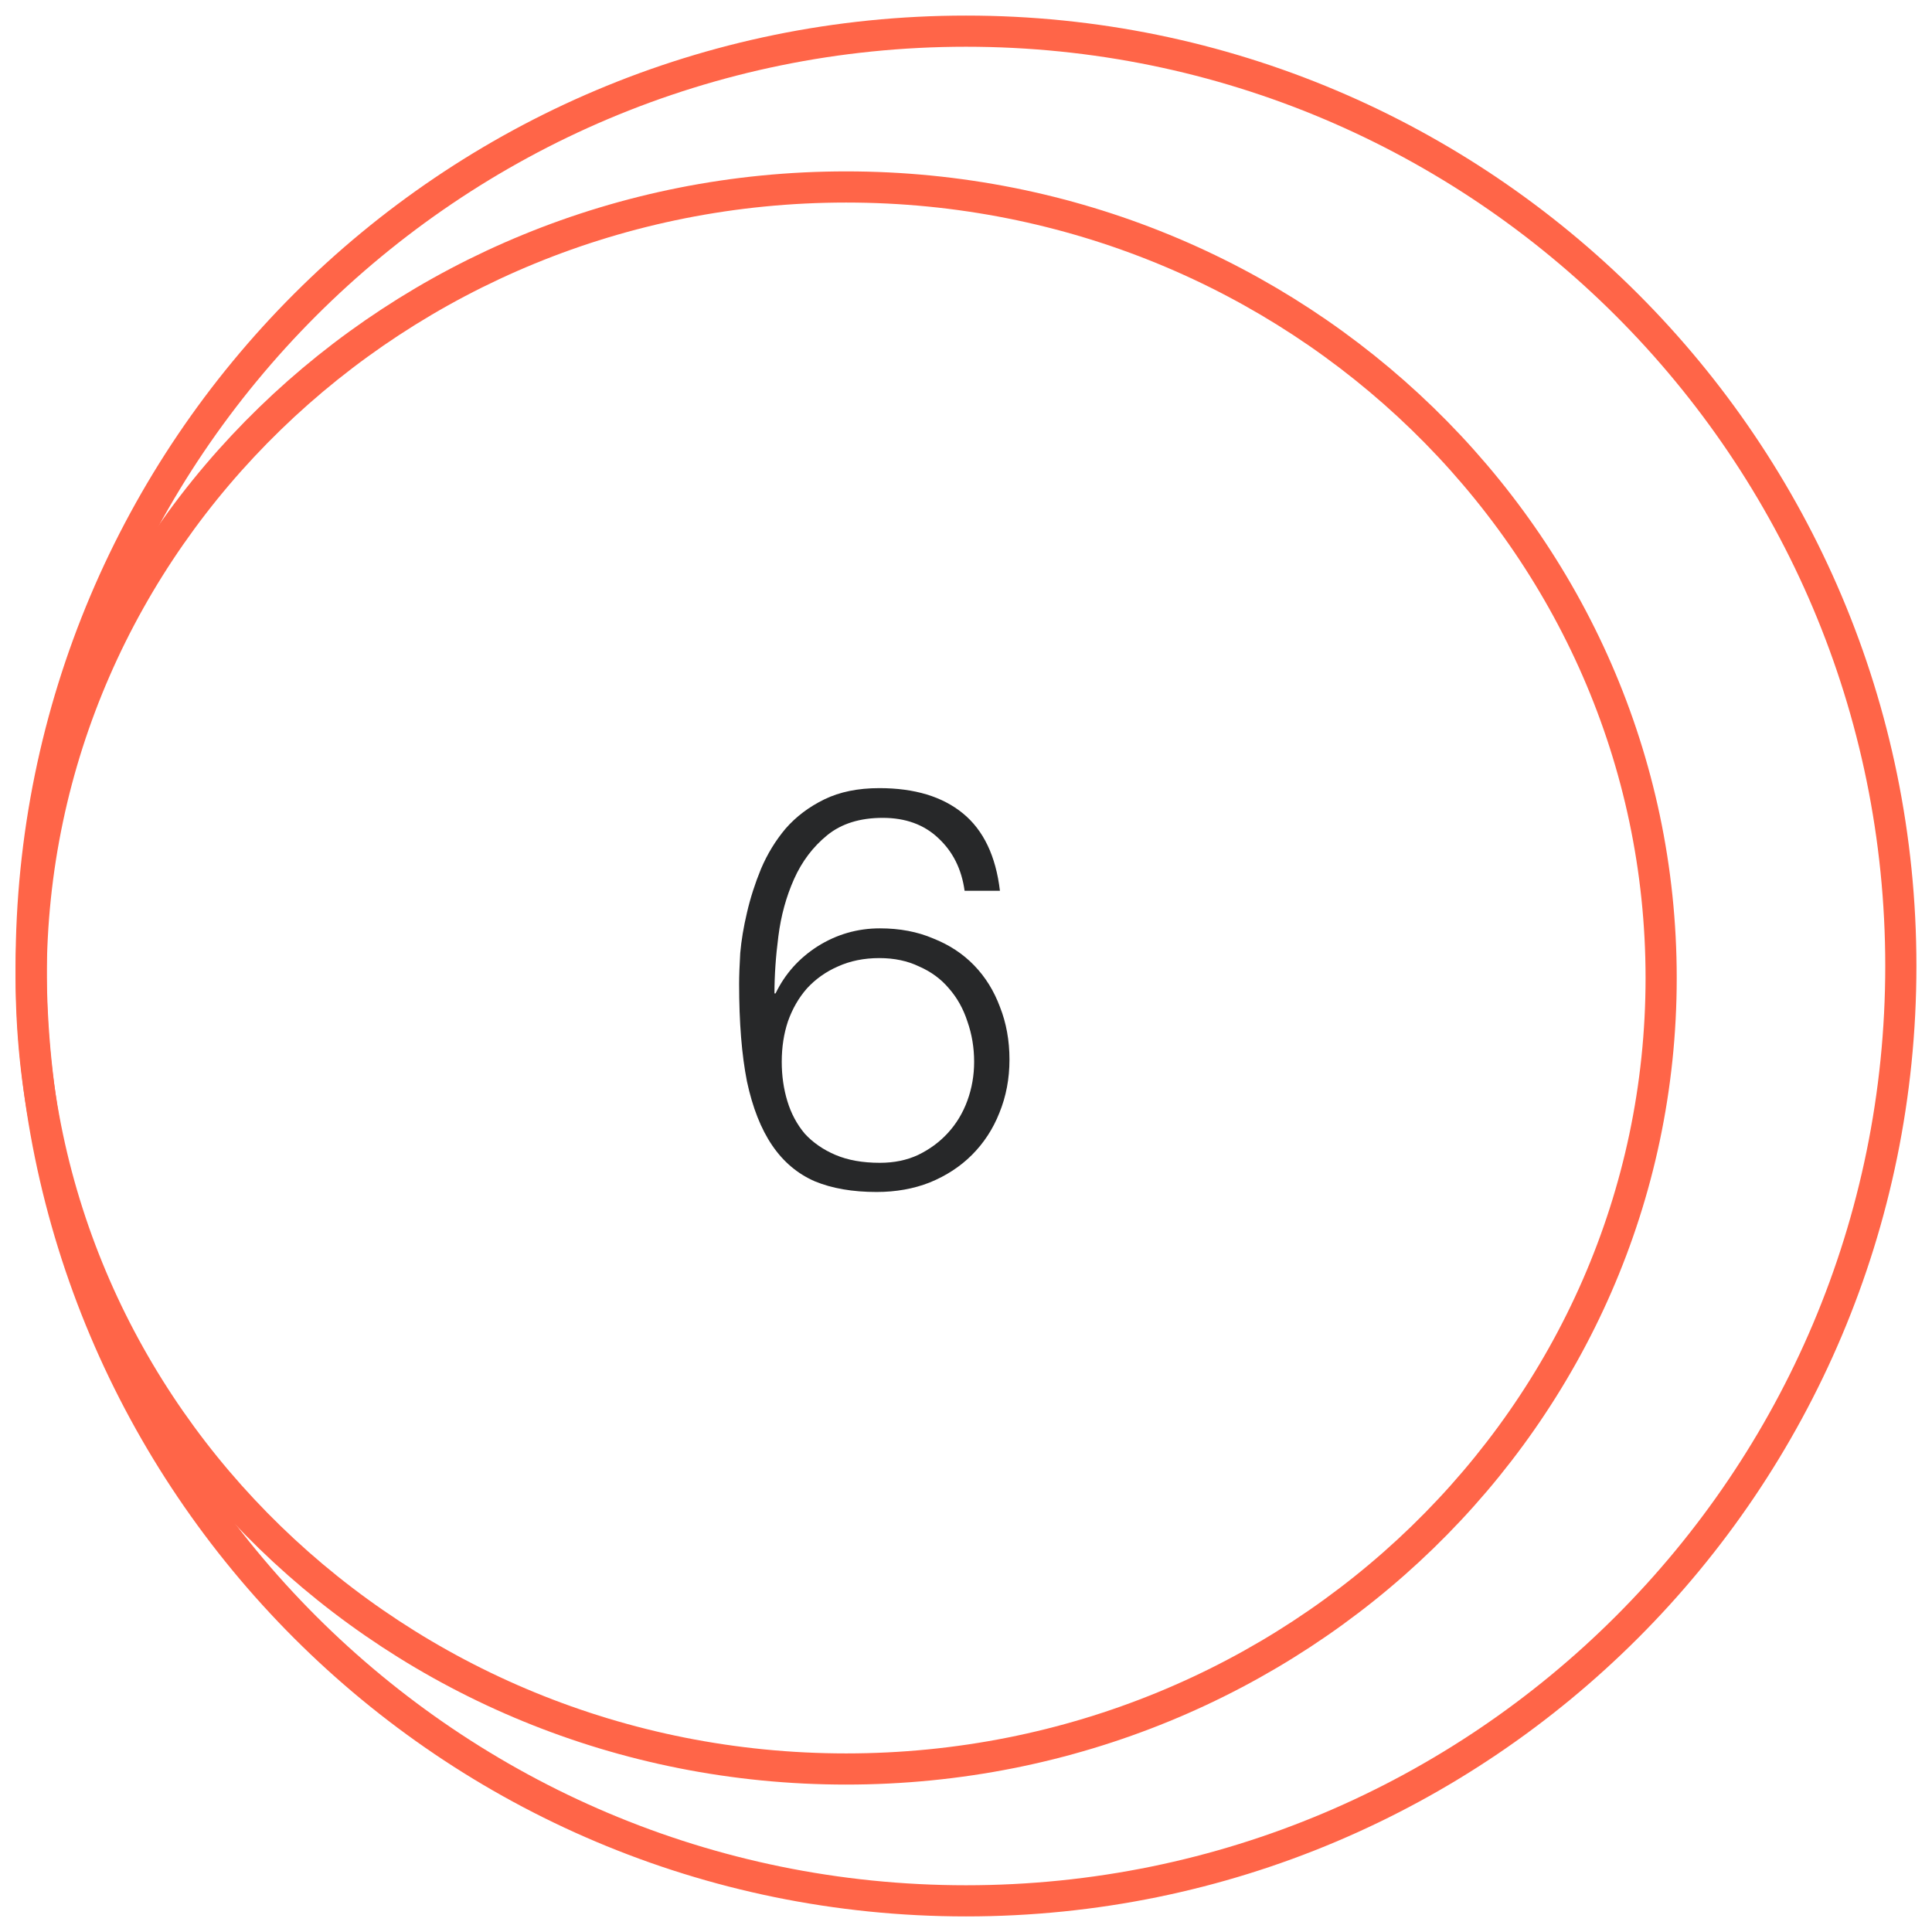
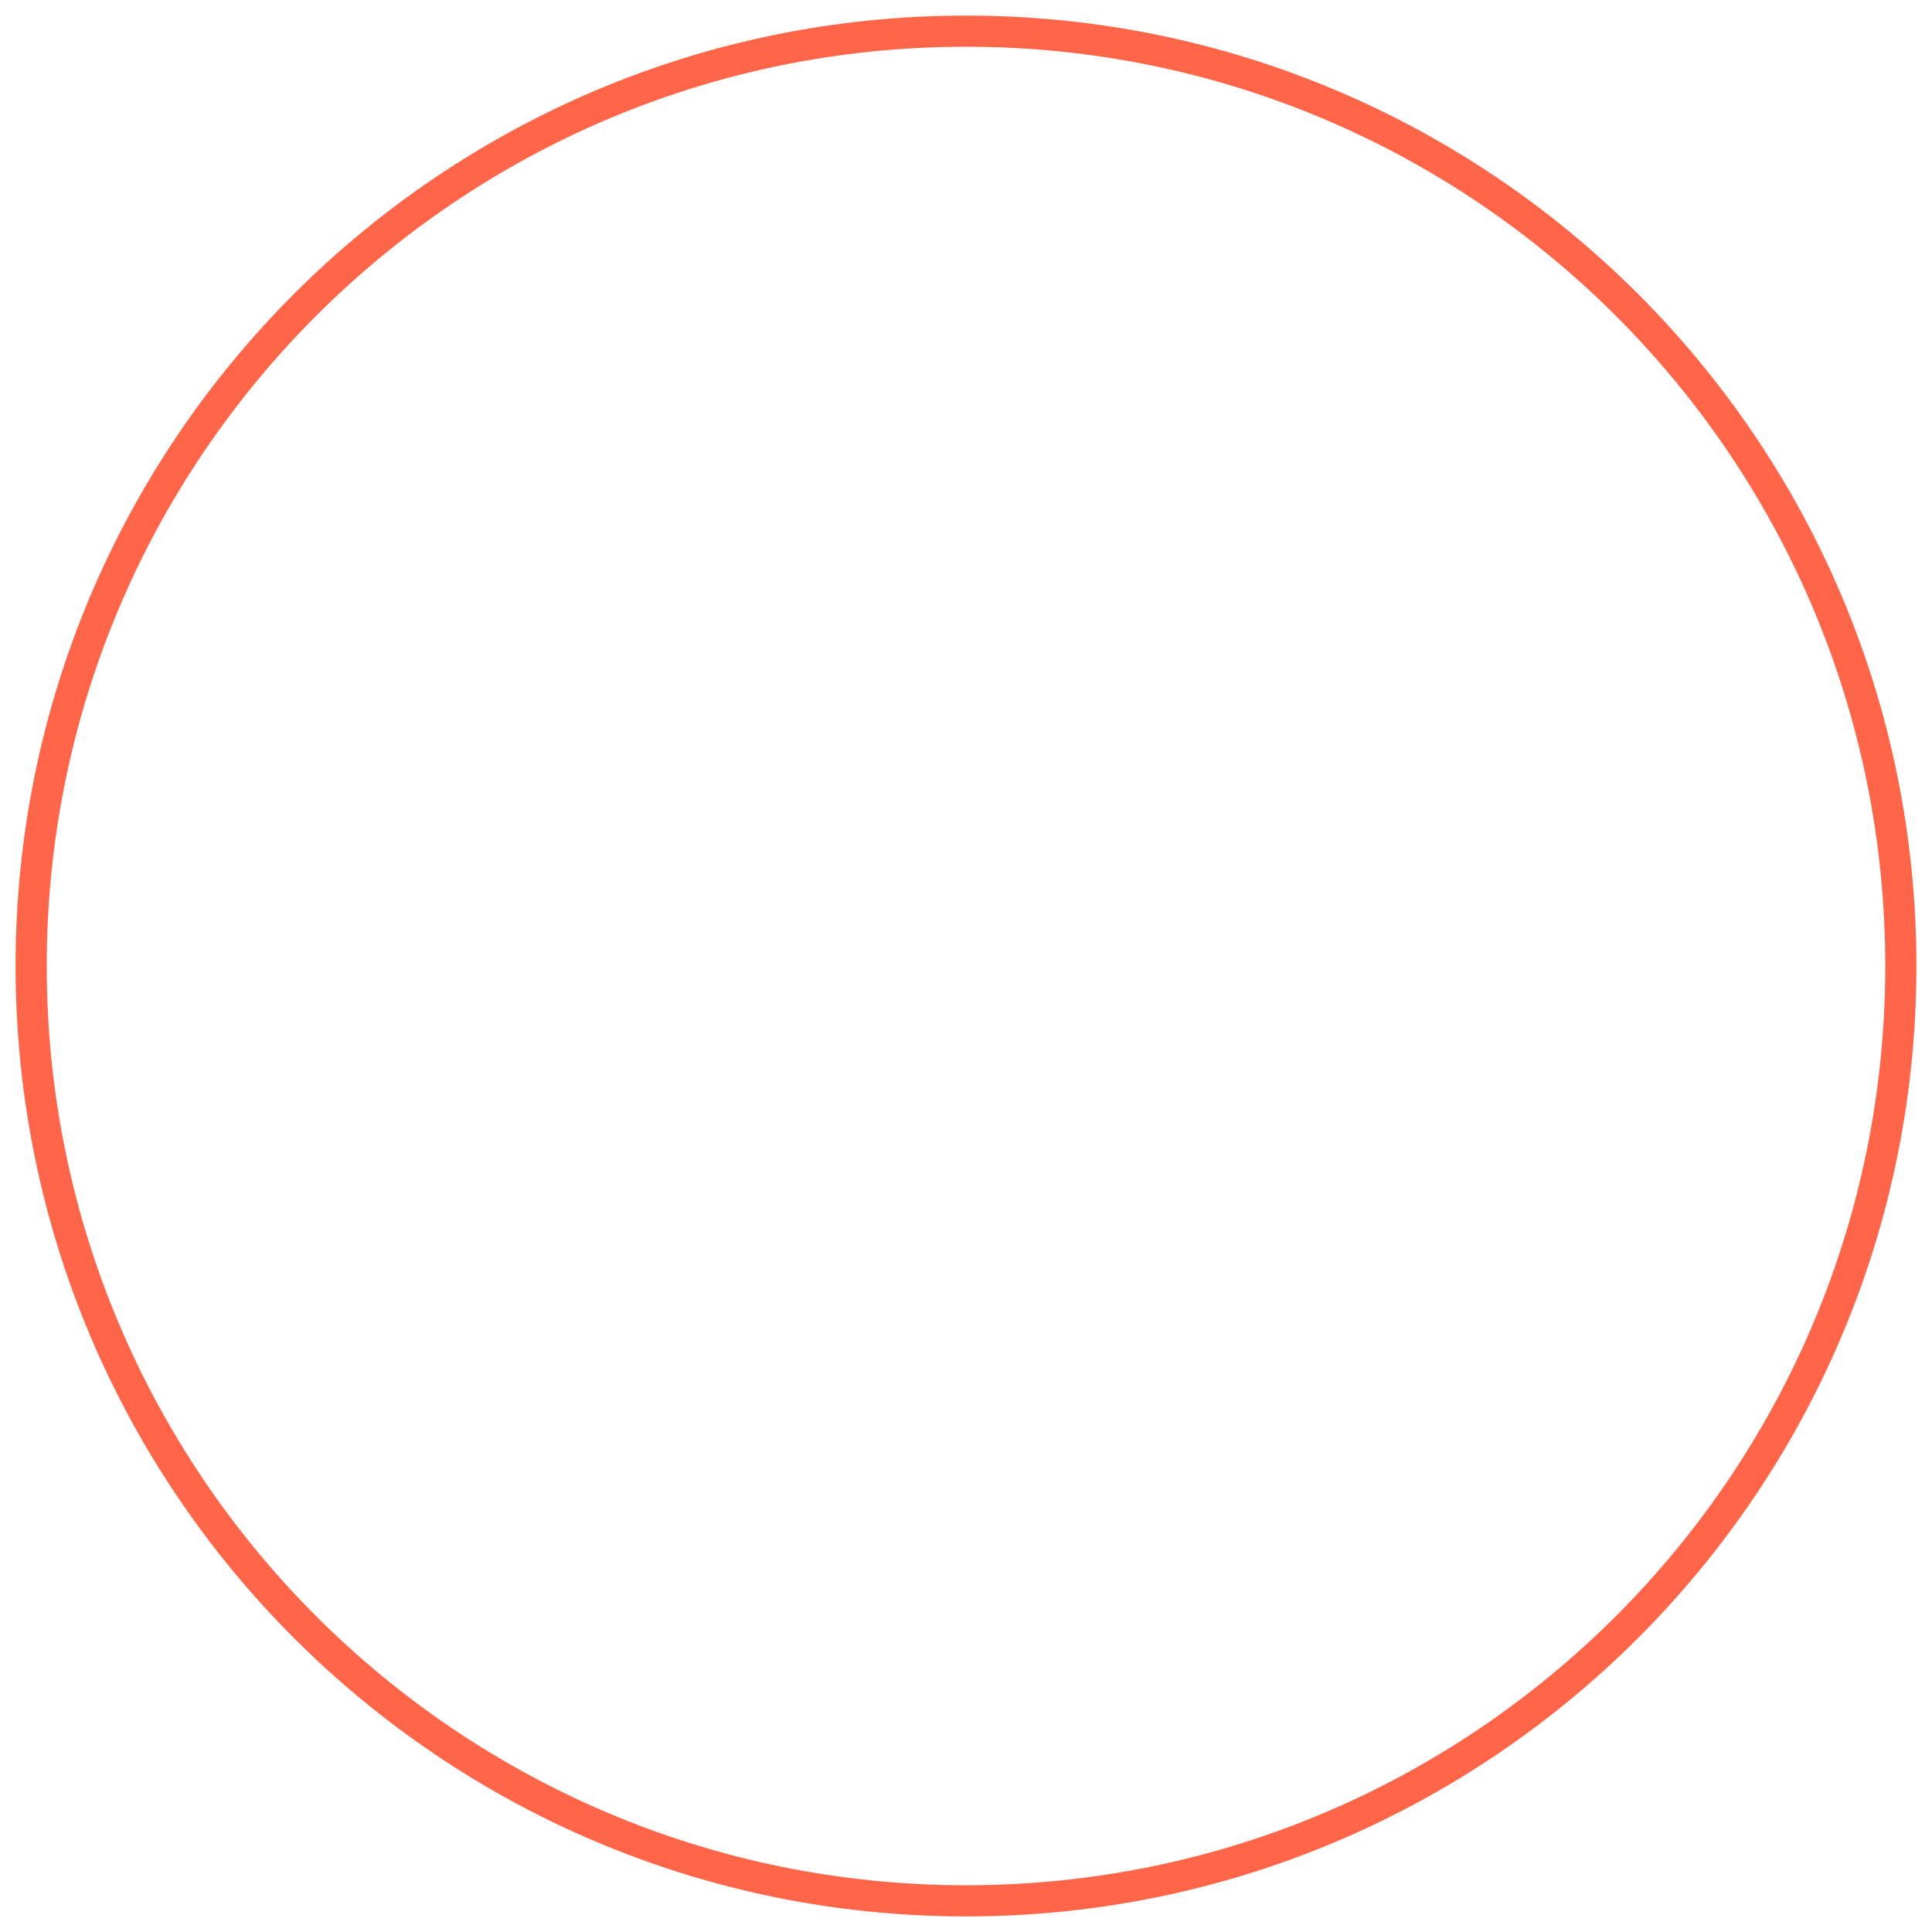
<svg xmlns="http://www.w3.org/2000/svg" width="62" height="62" viewBox="0 0 62 62" fill="none">
  <path d="M31 61C47.569 61 61 47.569 61 31C61 14.431 47.569 1 31 1C14.431 1 1 14.431 1 31C1 47.569 14.431 61 31 61Z" stroke="#FF6548" stroke-miterlimit="10" />
-   <path d="M30.955 28.586C30.859 27.89 30.577 27.326 30.109 26.894C29.653 26.462 29.059 26.246 28.327 26.246C27.595 26.246 27.001 26.432 26.545 26.804C26.089 27.176 25.735 27.644 25.483 28.208C25.231 28.772 25.063 29.384 24.979 30.044C24.895 30.692 24.853 31.304 24.853 31.88H24.889C25.189 31.256 25.639 30.752 26.239 30.368C26.851 29.984 27.517 29.792 28.237 29.792C28.873 29.792 29.443 29.9 29.947 30.116C30.463 30.32 30.901 30.608 31.261 30.98C31.621 31.352 31.897 31.796 32.089 32.312C32.293 32.828 32.395 33.392 32.395 34.004C32.395 34.616 32.287 35.186 32.071 35.714C31.867 36.23 31.573 36.68 31.189 37.064C30.817 37.436 30.367 37.73 29.839 37.946C29.323 38.15 28.753 38.252 28.129 38.252C27.361 38.252 26.701 38.138 26.149 37.91C25.597 37.67 25.141 37.286 24.781 36.758C24.421 36.23 24.151 35.546 23.971 34.706C23.803 33.854 23.719 32.81 23.719 31.574C23.719 31.322 23.731 30.992 23.755 30.584C23.791 30.176 23.863 29.744 23.971 29.288C24.079 28.82 24.229 28.352 24.421 27.884C24.625 27.404 24.889 26.972 25.213 26.588C25.549 26.204 25.963 25.892 26.455 25.652C26.947 25.412 27.535 25.292 28.219 25.292C29.347 25.292 30.241 25.562 30.901 26.102C31.561 26.642 31.957 27.47 32.089 28.586H30.955ZM28.219 30.746C27.727 30.746 27.283 30.836 26.887 31.016C26.503 31.184 26.173 31.418 25.897 31.718C25.633 32.018 25.429 32.372 25.285 32.78C25.153 33.176 25.087 33.608 25.087 34.076C25.087 34.52 25.147 34.94 25.267 35.336C25.387 35.732 25.573 36.08 25.825 36.38C26.089 36.668 26.419 36.896 26.815 37.064C27.211 37.232 27.685 37.316 28.237 37.316C28.693 37.316 29.101 37.232 29.461 37.064C29.833 36.884 30.151 36.65 30.415 36.362C30.691 36.062 30.901 35.714 31.045 35.318C31.189 34.922 31.261 34.508 31.261 34.076C31.261 33.62 31.189 33.188 31.045 32.78C30.913 32.372 30.715 32.018 30.451 31.718C30.199 31.418 29.881 31.184 29.497 31.016C29.125 30.836 28.699 30.746 28.219 30.746Z" fill="#272829" />
-   <path d="M27.154 56.769C41.598 56.769 53.308 45.404 53.308 31.385C53.308 17.365 41.598 6 27.154 6C12.71 6 1 17.365 1 31.385C1 45.404 12.71 56.769 27.154 56.769Z" stroke="#FF6548" stroke-miterlimit="10" />
</svg>